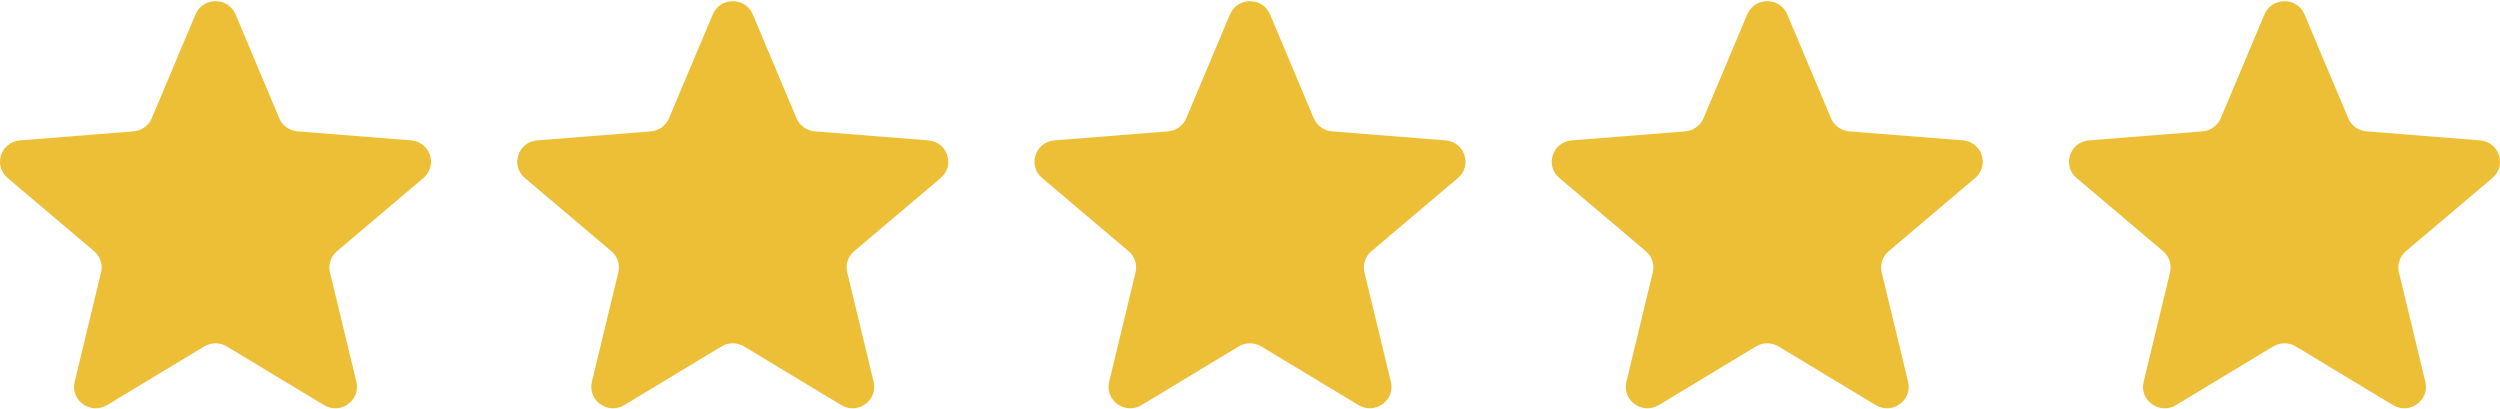
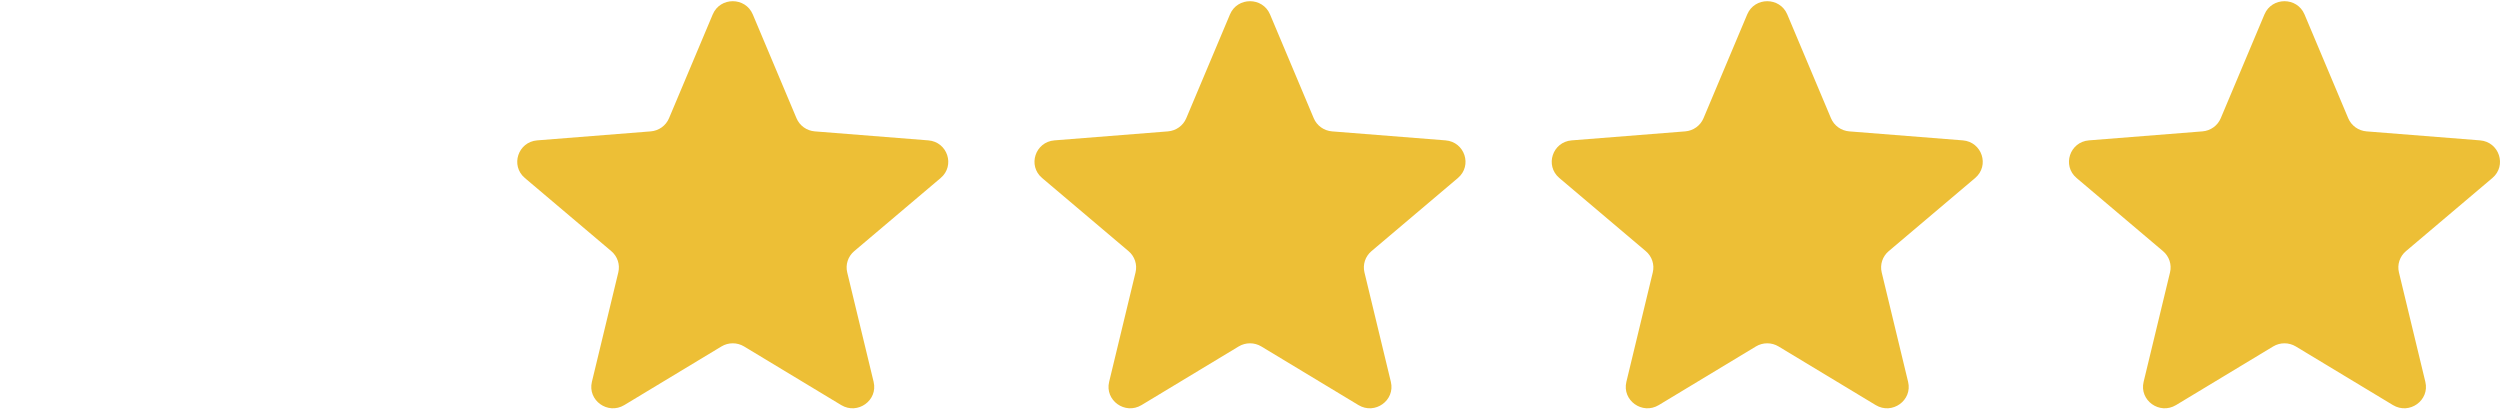
<svg xmlns="http://www.w3.org/2000/svg" width="116" height="19" viewBox="0 0 116 19" fill="none">
  <g clip-path="url(#clip0_291_4714)">
-     <path d="M9.071 0.668C9.415 -0.148 10.585 -0.148 10.929 0.668L12.958 5.487C13.103 5.831 13.431 6.066 13.807 6.096L19.073 6.513C19.965 6.584 20.327 7.684 19.647 8.259L15.635 11.654C15.348 11.897 15.223 12.277 15.311 12.64L16.536 17.717C16.744 18.577 15.797 19.257 15.033 18.796L10.524 16.075C10.203 15.881 9.797 15.881 9.475 16.075L4.967 18.796C4.203 19.257 3.256 18.577 3.464 17.717L4.689 12.64C4.777 12.277 4.652 11.897 4.365 11.654L0.353 8.259C-0.327 7.684 0.035 6.584 0.927 6.513L6.193 6.096C6.569 6.066 6.897 5.831 7.042 5.487L9.071 0.668Z" fill="#EDBF36" />
    <path d="M33.071 0.668C33.415 -0.148 34.585 -0.148 34.929 0.668L36.958 5.487C37.103 5.831 37.431 6.066 37.807 6.096L43.073 6.513C43.965 6.584 44.327 7.684 43.647 8.259L39.635 11.654C39.348 11.897 39.223 12.277 39.311 12.64L40.536 17.717C40.744 18.577 39.797 19.257 39.033 18.796L34.525 16.075C34.203 15.881 33.797 15.881 33.475 16.075L28.967 18.796C28.203 19.257 27.256 18.577 27.464 17.717L28.689 12.64C28.777 12.277 28.652 11.897 28.365 11.654L24.353 8.259C23.673 7.684 24.035 6.584 24.927 6.513L30.193 6.096C30.57 6.066 30.897 5.831 31.042 5.487L33.071 0.668Z" fill="#EDBF36" />
    <path d="M57.071 0.668C57.415 -0.148 58.585 -0.148 58.929 0.668L60.958 5.487C61.103 5.831 61.431 6.066 61.807 6.096L67.073 6.513C67.965 6.584 68.327 7.684 67.647 8.259L63.635 11.654C63.348 11.897 63.223 12.277 63.311 12.64L64.536 17.717C64.744 18.577 63.797 19.257 63.033 18.796L58.525 16.075C58.203 15.881 57.797 15.881 57.475 16.075L52.967 18.796C52.203 19.257 51.256 18.577 51.464 17.717L52.689 12.64C52.777 12.277 52.652 11.897 52.365 11.654L48.353 8.259C47.673 7.684 48.035 6.584 48.927 6.513L54.193 6.096C54.569 6.066 54.897 5.831 55.042 5.487L57.071 0.668Z" fill="#EDBF36" />
    <path d="M81.071 0.668C81.415 -0.148 82.585 -0.148 82.929 0.668L84.958 5.487C85.103 5.831 85.431 6.066 85.807 6.096L91.073 6.513C91.965 6.584 92.327 7.684 91.647 8.259L87.635 11.654C87.348 11.897 87.223 12.277 87.311 12.64L88.536 17.717C88.744 18.577 87.797 19.257 87.033 18.796L82.525 16.075C82.203 15.881 81.797 15.881 81.475 16.075L76.967 18.796C76.203 19.257 75.256 18.577 75.464 17.717L76.689 12.64C76.777 12.277 76.652 11.897 76.365 11.654L72.353 8.259C71.673 7.684 72.035 6.584 72.927 6.513L78.193 6.096C78.57 6.066 78.897 5.831 79.042 5.487L81.071 0.668Z" fill="#EDBF36" />
    <path d="M105.071 0.668C105.415 -0.148 106.585 -0.148 106.929 0.668L108.958 5.487C109.103 5.831 109.431 6.066 109.807 6.096L115.073 6.513C115.965 6.584 116.327 7.684 115.647 8.259L111.635 11.654C111.348 11.897 111.223 12.277 111.311 12.64L112.536 17.717C112.744 18.577 111.797 19.257 111.033 18.796L106.525 16.075C106.202 15.881 105.797 15.881 105.475 16.075L100.967 18.796C100.203 19.257 99.256 18.577 99.464 17.717L100.689 12.64C100.777 12.277 100.652 11.897 100.365 11.654L96.353 8.259C95.673 7.684 96.035 6.584 96.927 6.513L102.193 6.096C102.569 6.066 102.897 5.831 103.042 5.487L105.071 0.668Z" fill="#EDBF36" />
  </g>
  <defs>
    <clipPath id="clip0_291_4714">
      <rect width="116" height="18.889" fill="white" transform="translate(0 0.056)" />
    </clipPath>
  </defs>
</svg>